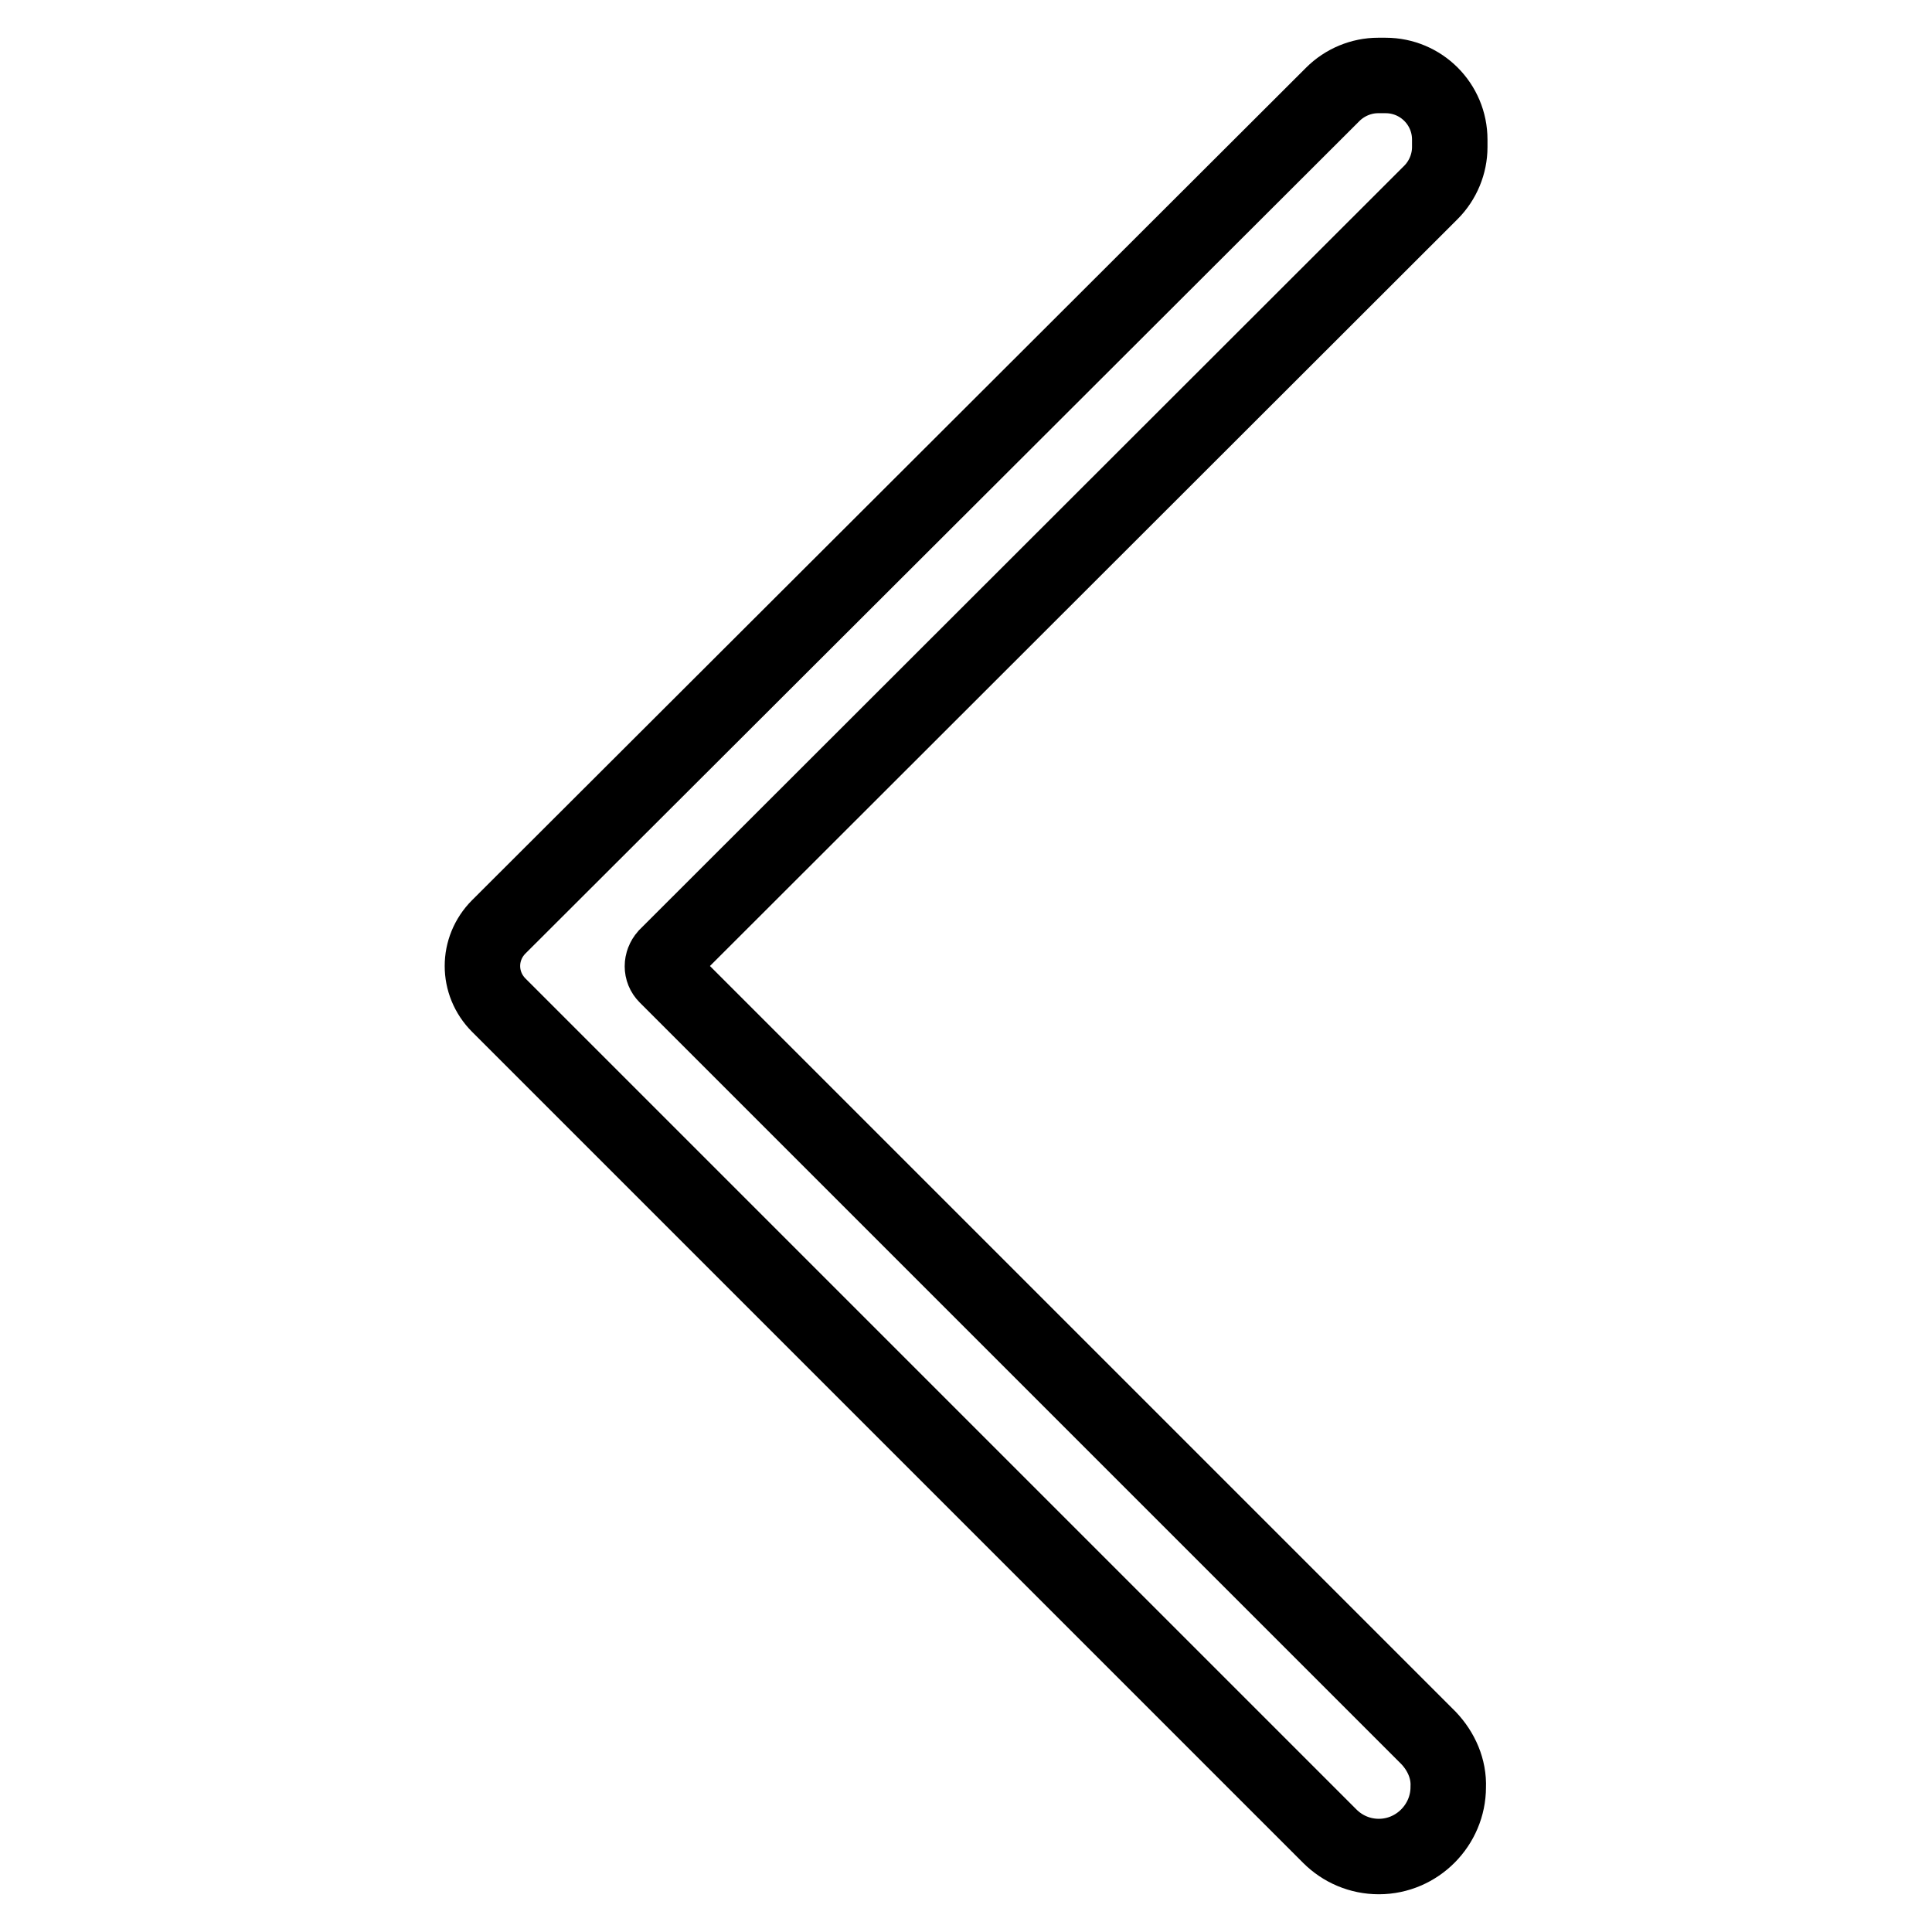
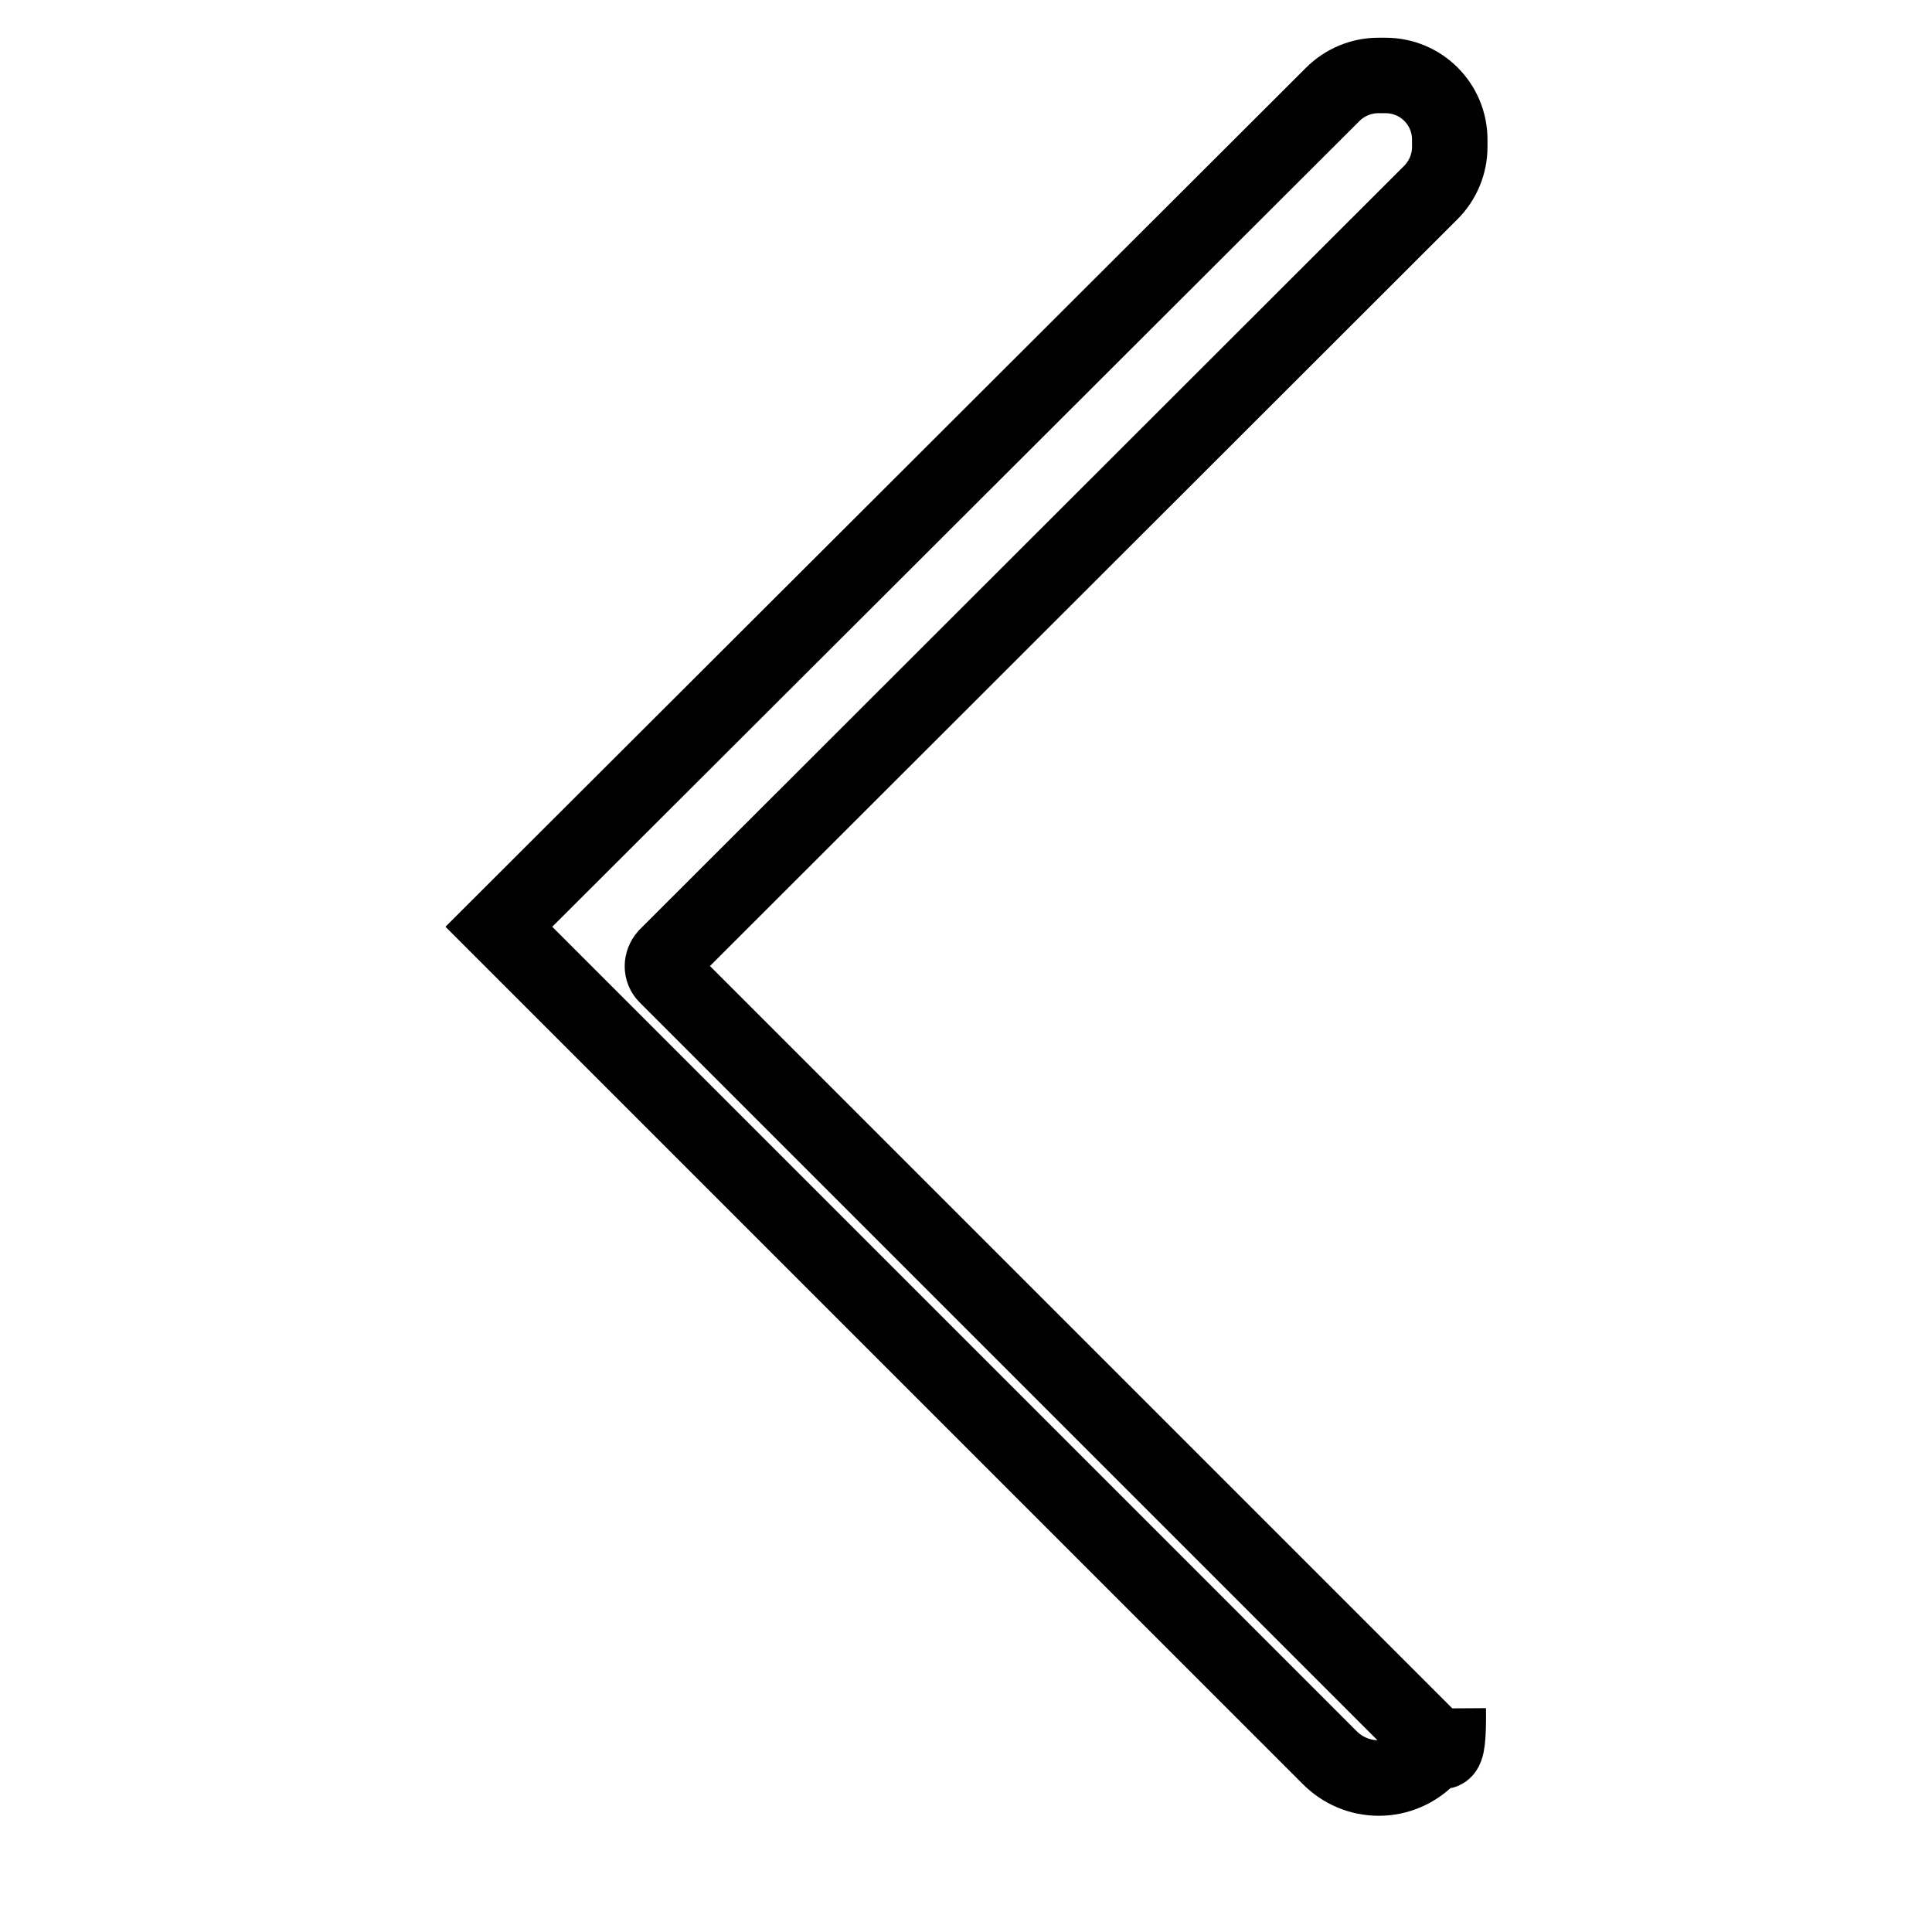
<svg xmlns="http://www.w3.org/2000/svg" version="1.1" x="0px" y="0px" viewBox="0 0 256 256" enable-background="new 0 0 256 256" xml:space="preserve">
  <g>
-     <path stroke-width="10" fill-opacity="0" stroke="#000000" d="M189.3,230.3l-101-101c-0.7-0.7-0.7-1.8,0-2.6L189.6,25.5c1.6-1.6,2.5-3.8,2.5-6v-1c0-4.7-3.8-8.5-8.5-8.5 h-1c-2.2,0-4.4,0.9-6,2.5L66.1,122.8c-2.9,2.9-2.9,7.5,0,10.4l110.1,110.1c1.7,1.7,4,2.7,6.5,2.7l0,0c5.1,0,9.2-4.2,9.2-9.2l0,0 C192,234.4,191,232.1,189.3,230.3z" />
+     <path stroke-width="10" fill-opacity="0" stroke="#000000" d="M189.3,230.3l-101-101c-0.7-0.7-0.7-1.8,0-2.6L189.6,25.5c1.6-1.6,2.5-3.8,2.5-6v-1c0-4.7-3.8-8.5-8.5-8.5 h-1c-2.2,0-4.4,0.9-6,2.5L66.1,122.8l110.1,110.1c1.7,1.7,4,2.7,6.5,2.7l0,0c5.1,0,9.2-4.2,9.2-9.2l0,0 C192,234.4,191,232.1,189.3,230.3z" />
  </g>
</svg>